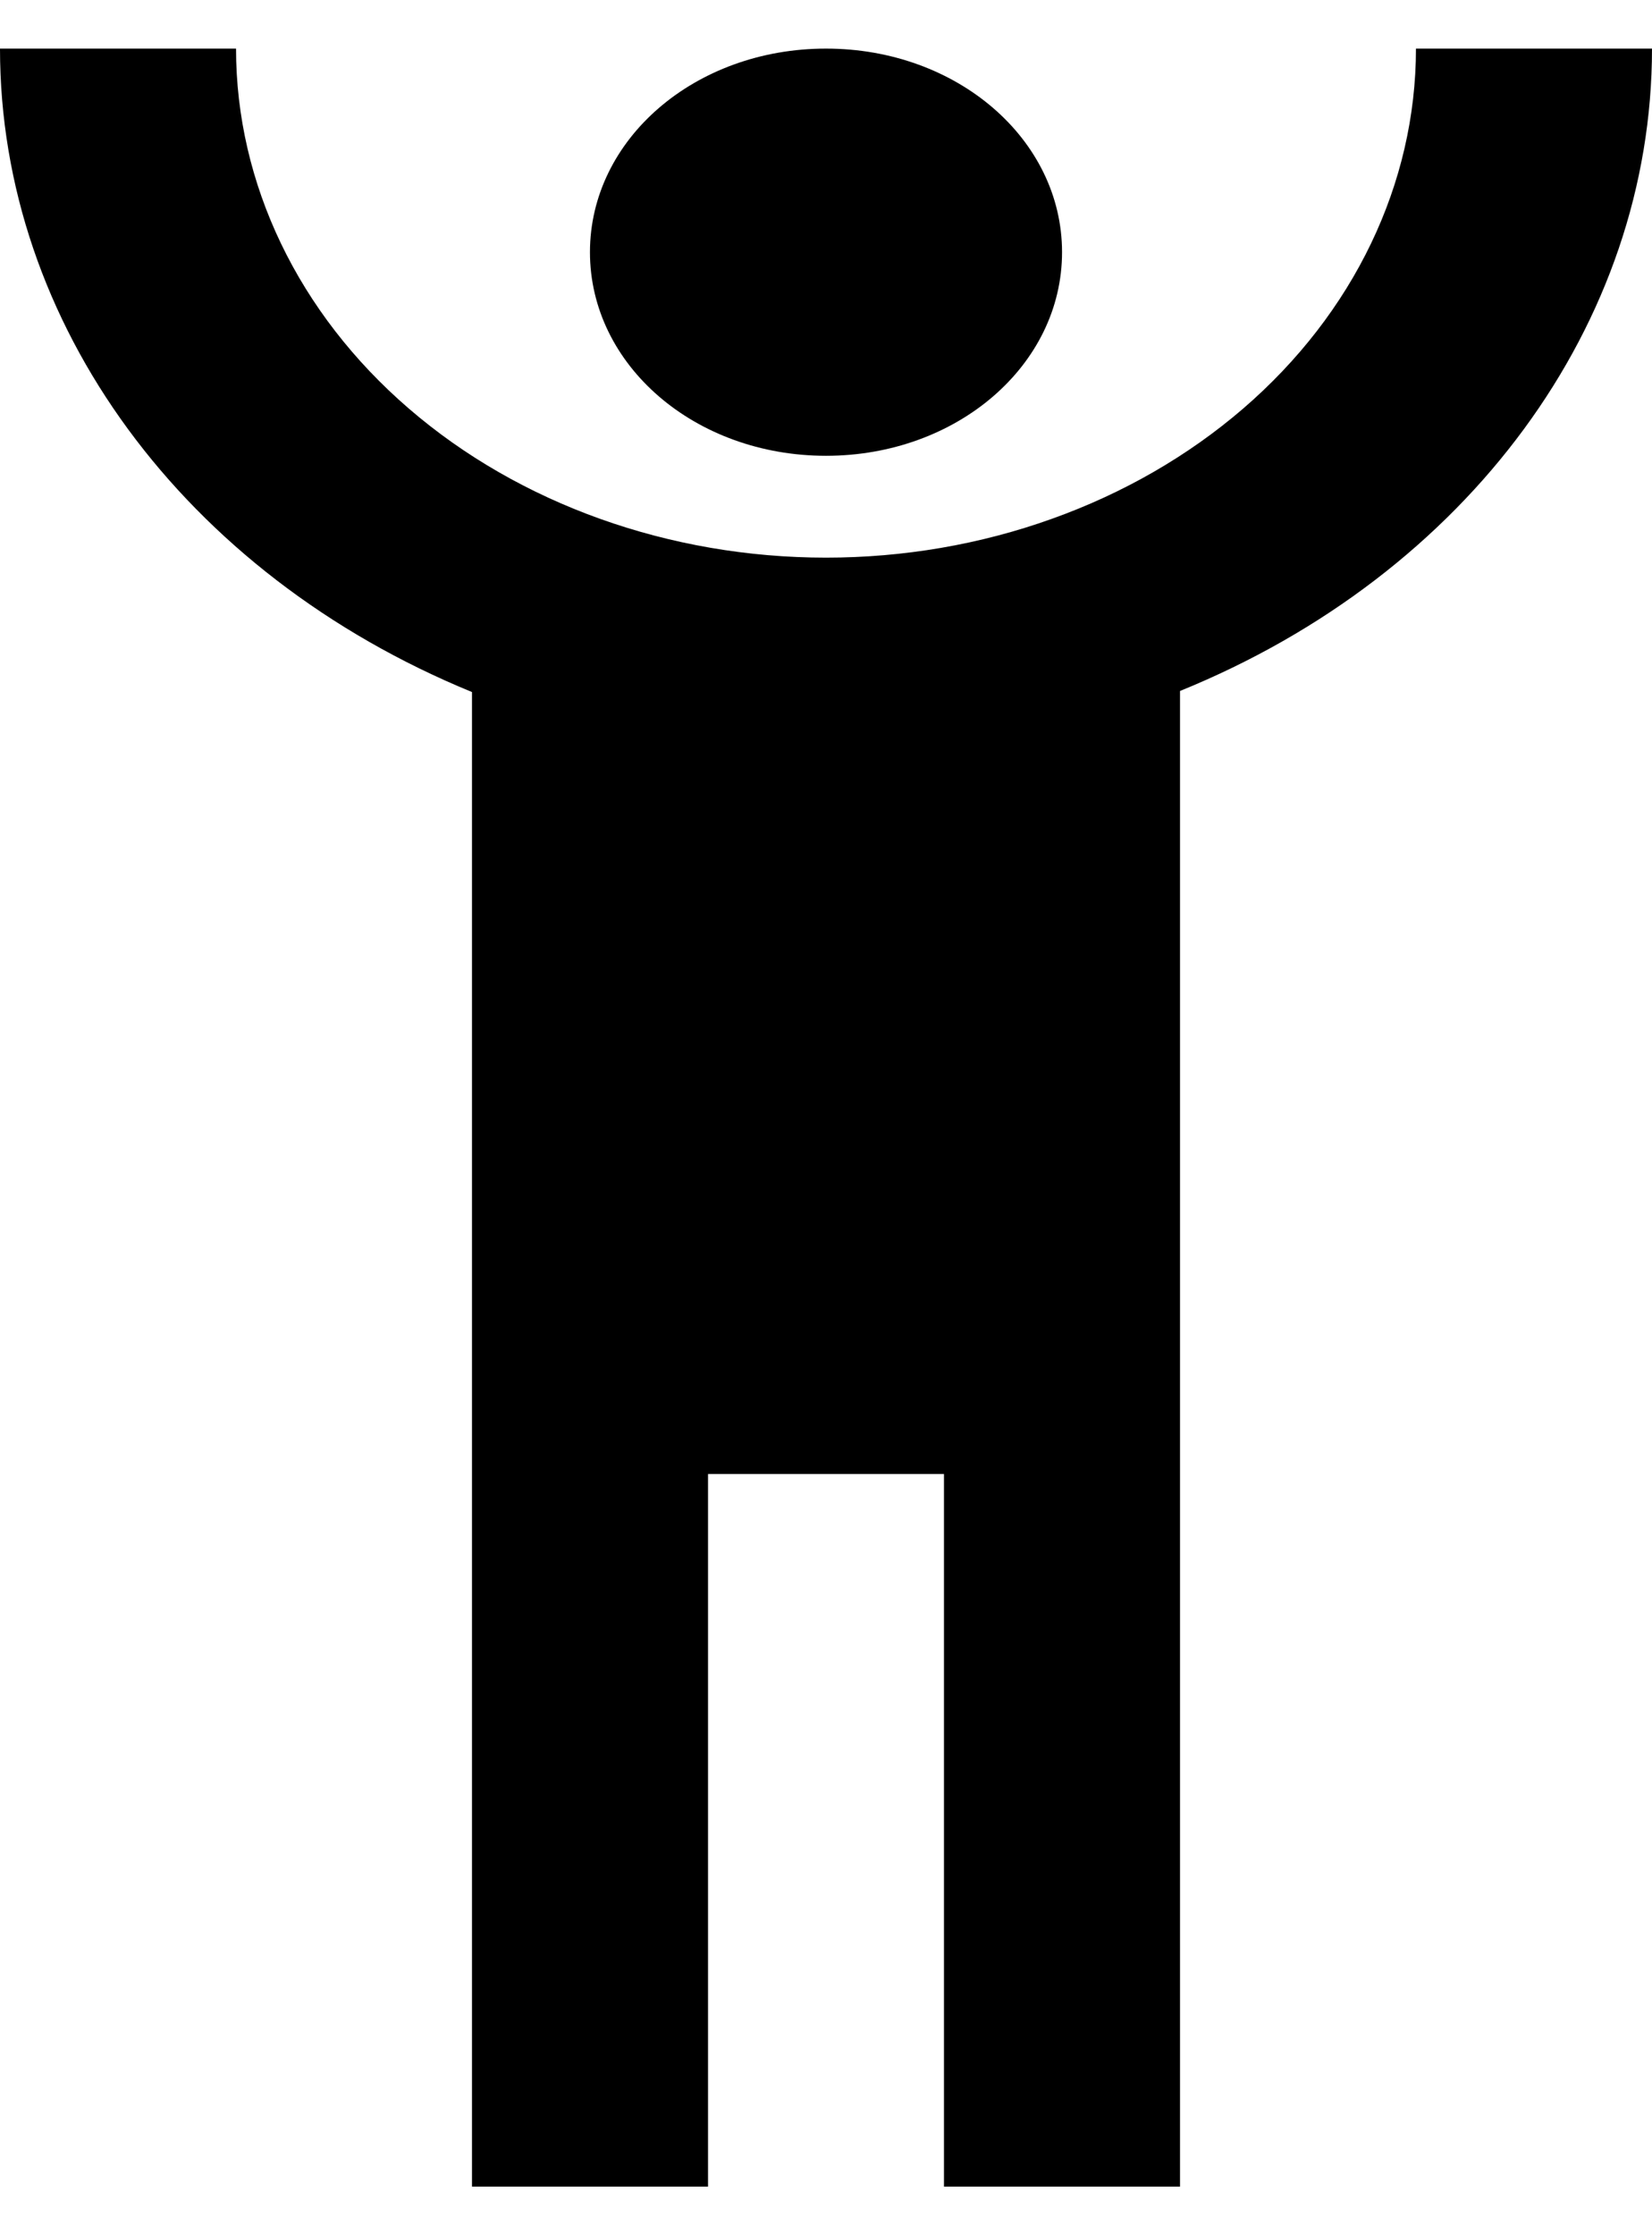
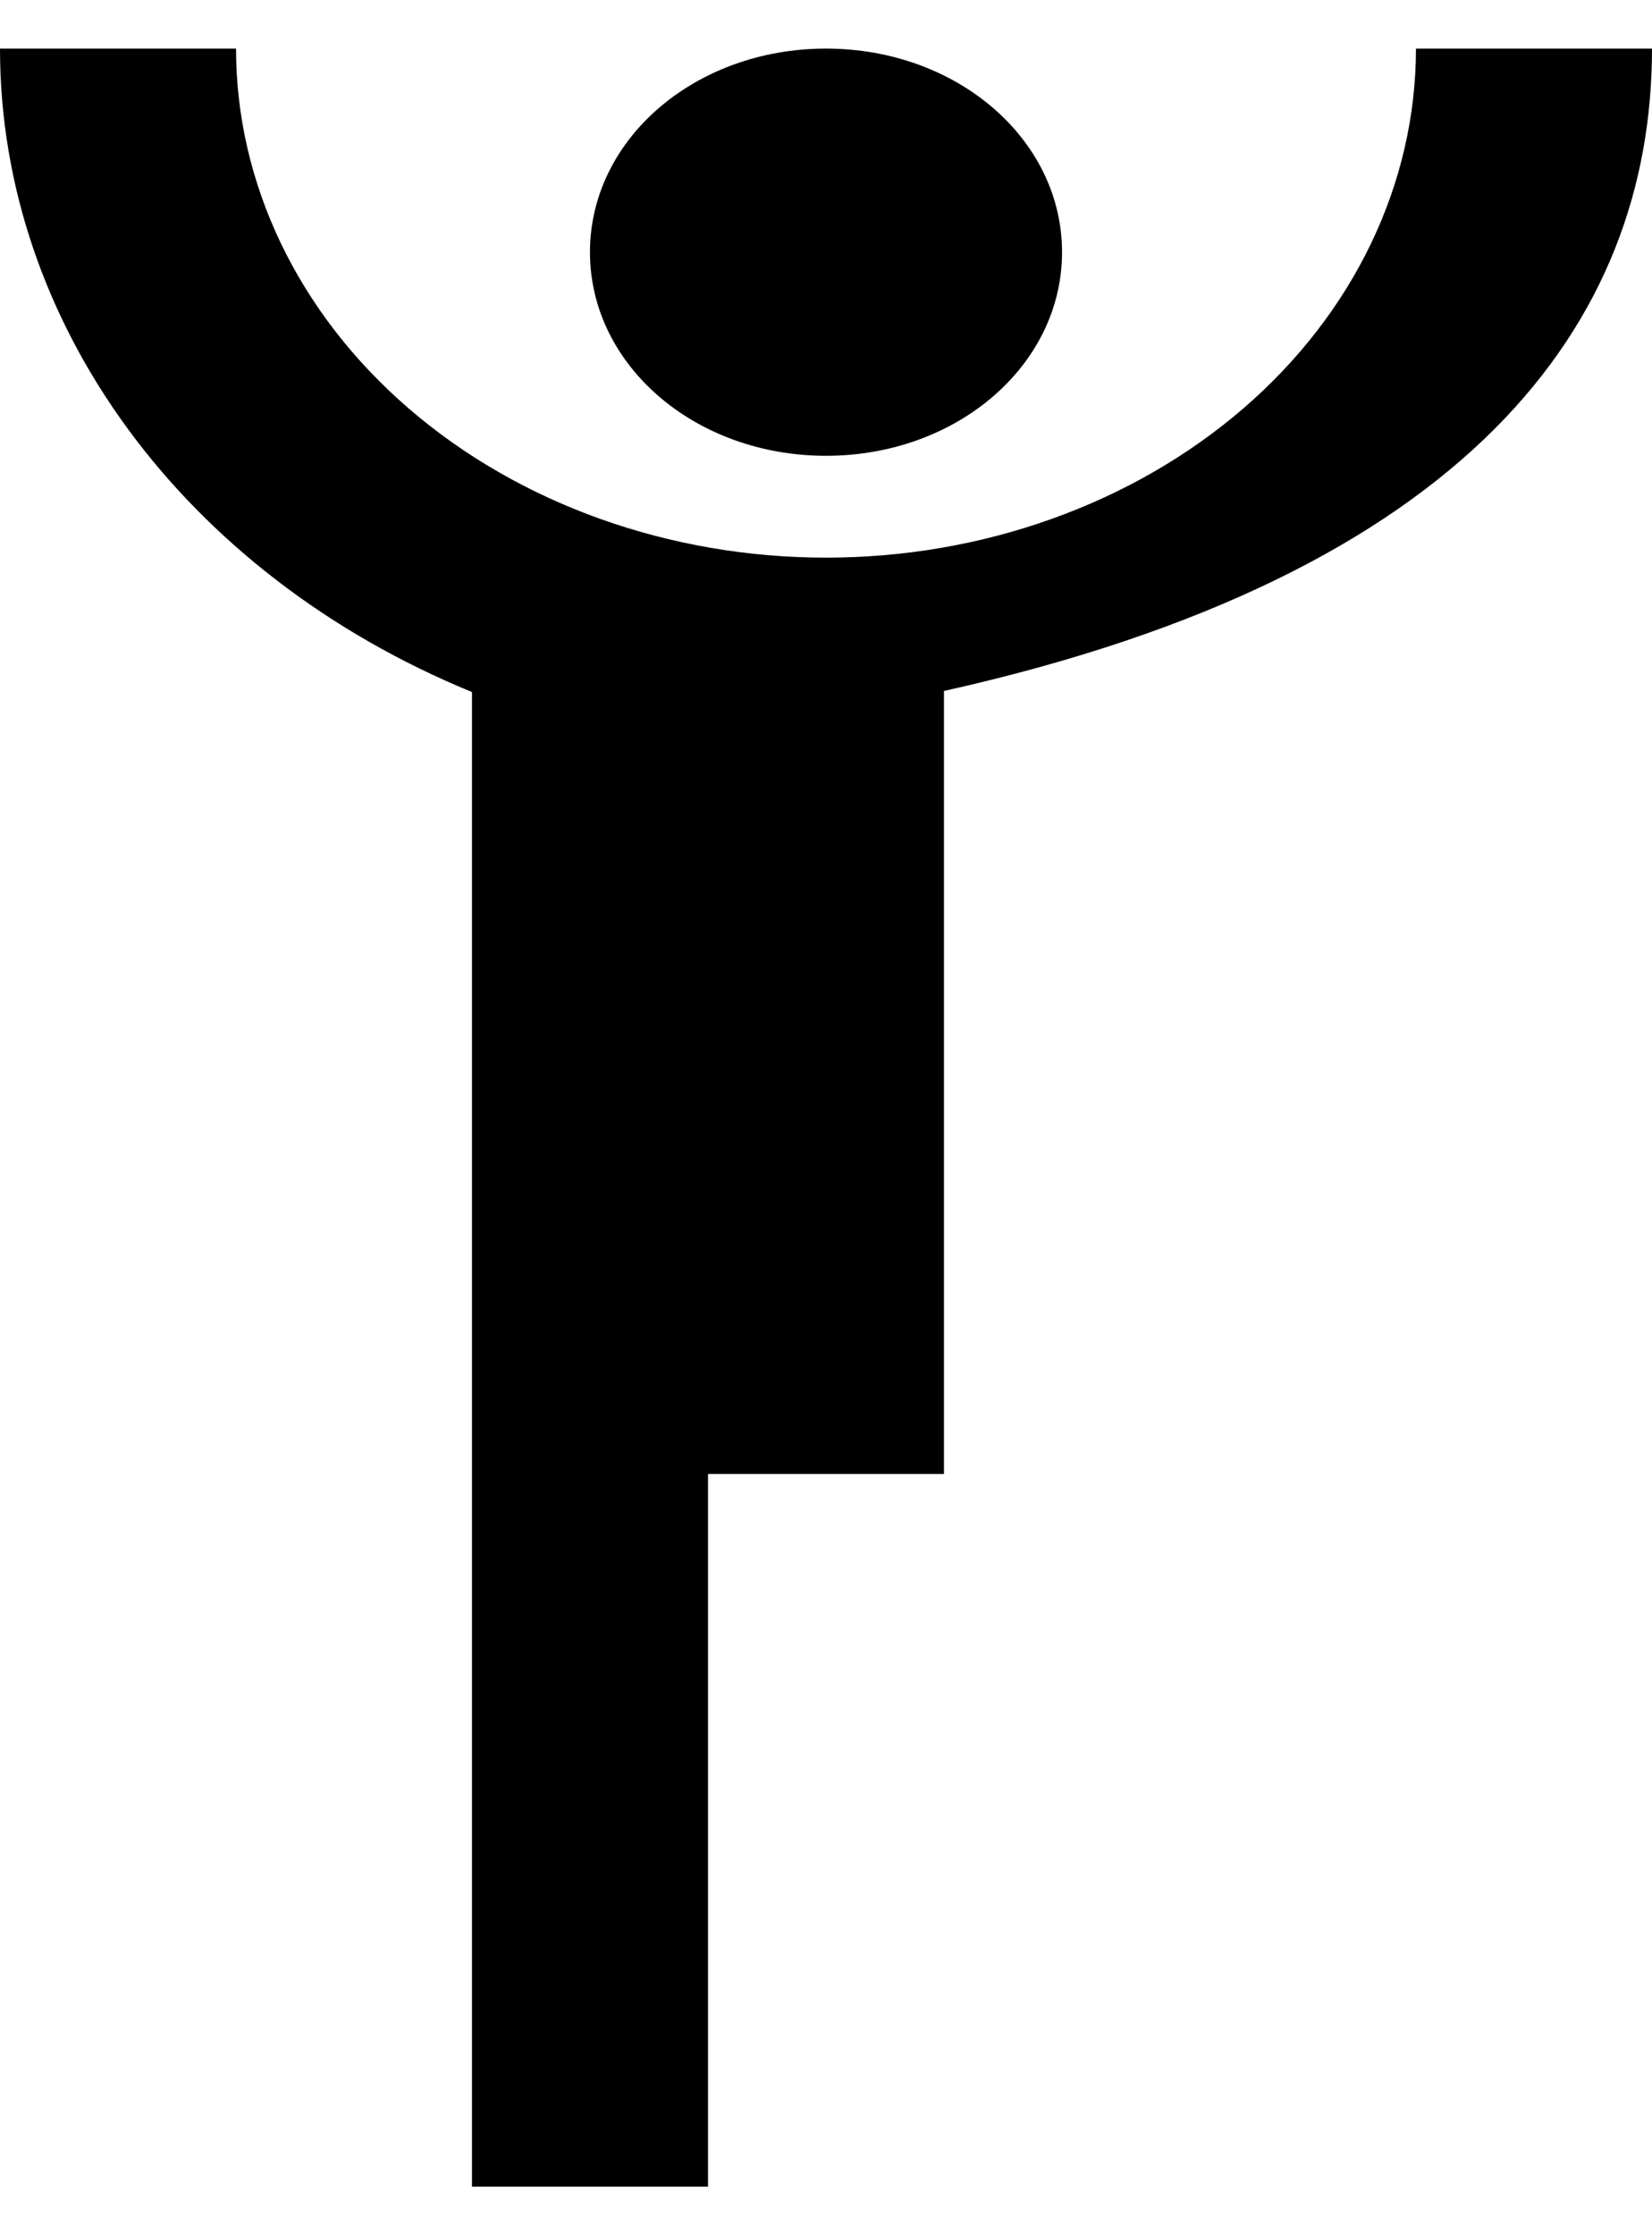
<svg xmlns="http://www.w3.org/2000/svg" width="17" height="23" viewBox="0 0 17 23" fill="none">
-   <path d="M0 0.5C0 3.329 1.894 5.906 4.857 7.121V22.5H7.286V15.167H9.714V22.5H12.143V7.11C15.106 5.906 17 3.329 17 0.5H14.571C14.571 1.889 13.932 3.222 12.793 4.204C12.229 4.69 11.56 5.076 10.823 5.339C10.087 5.603 9.297 5.738 8.5 5.738C6.89 5.738 5.345 5.186 4.207 4.204C3.068 3.222 2.429 1.889 2.429 0.5M8.5 0.5C7.152 0.5 6.071 1.432 6.071 2.595C6.071 3.758 7.152 4.69 8.5 4.69C9.848 4.69 10.929 3.758 10.929 2.595C10.929 1.432 9.848 0.5 8.5 0.5Z" fill="black" />
+   <path d="M0 0.5C0 3.329 1.894 5.906 4.857 7.121V22.5H7.286V15.167H9.714V22.5V7.11C15.106 5.906 17 3.329 17 0.5H14.571C14.571 1.889 13.932 3.222 12.793 4.204C12.229 4.69 11.56 5.076 10.823 5.339C10.087 5.603 9.297 5.738 8.5 5.738C6.89 5.738 5.345 5.186 4.207 4.204C3.068 3.222 2.429 1.889 2.429 0.5M8.5 0.5C7.152 0.5 6.071 1.432 6.071 2.595C6.071 3.758 7.152 4.69 8.5 4.69C9.848 4.69 10.929 3.758 10.929 2.595C10.929 1.432 9.848 0.5 8.5 0.5Z" fill="black" />
</svg>